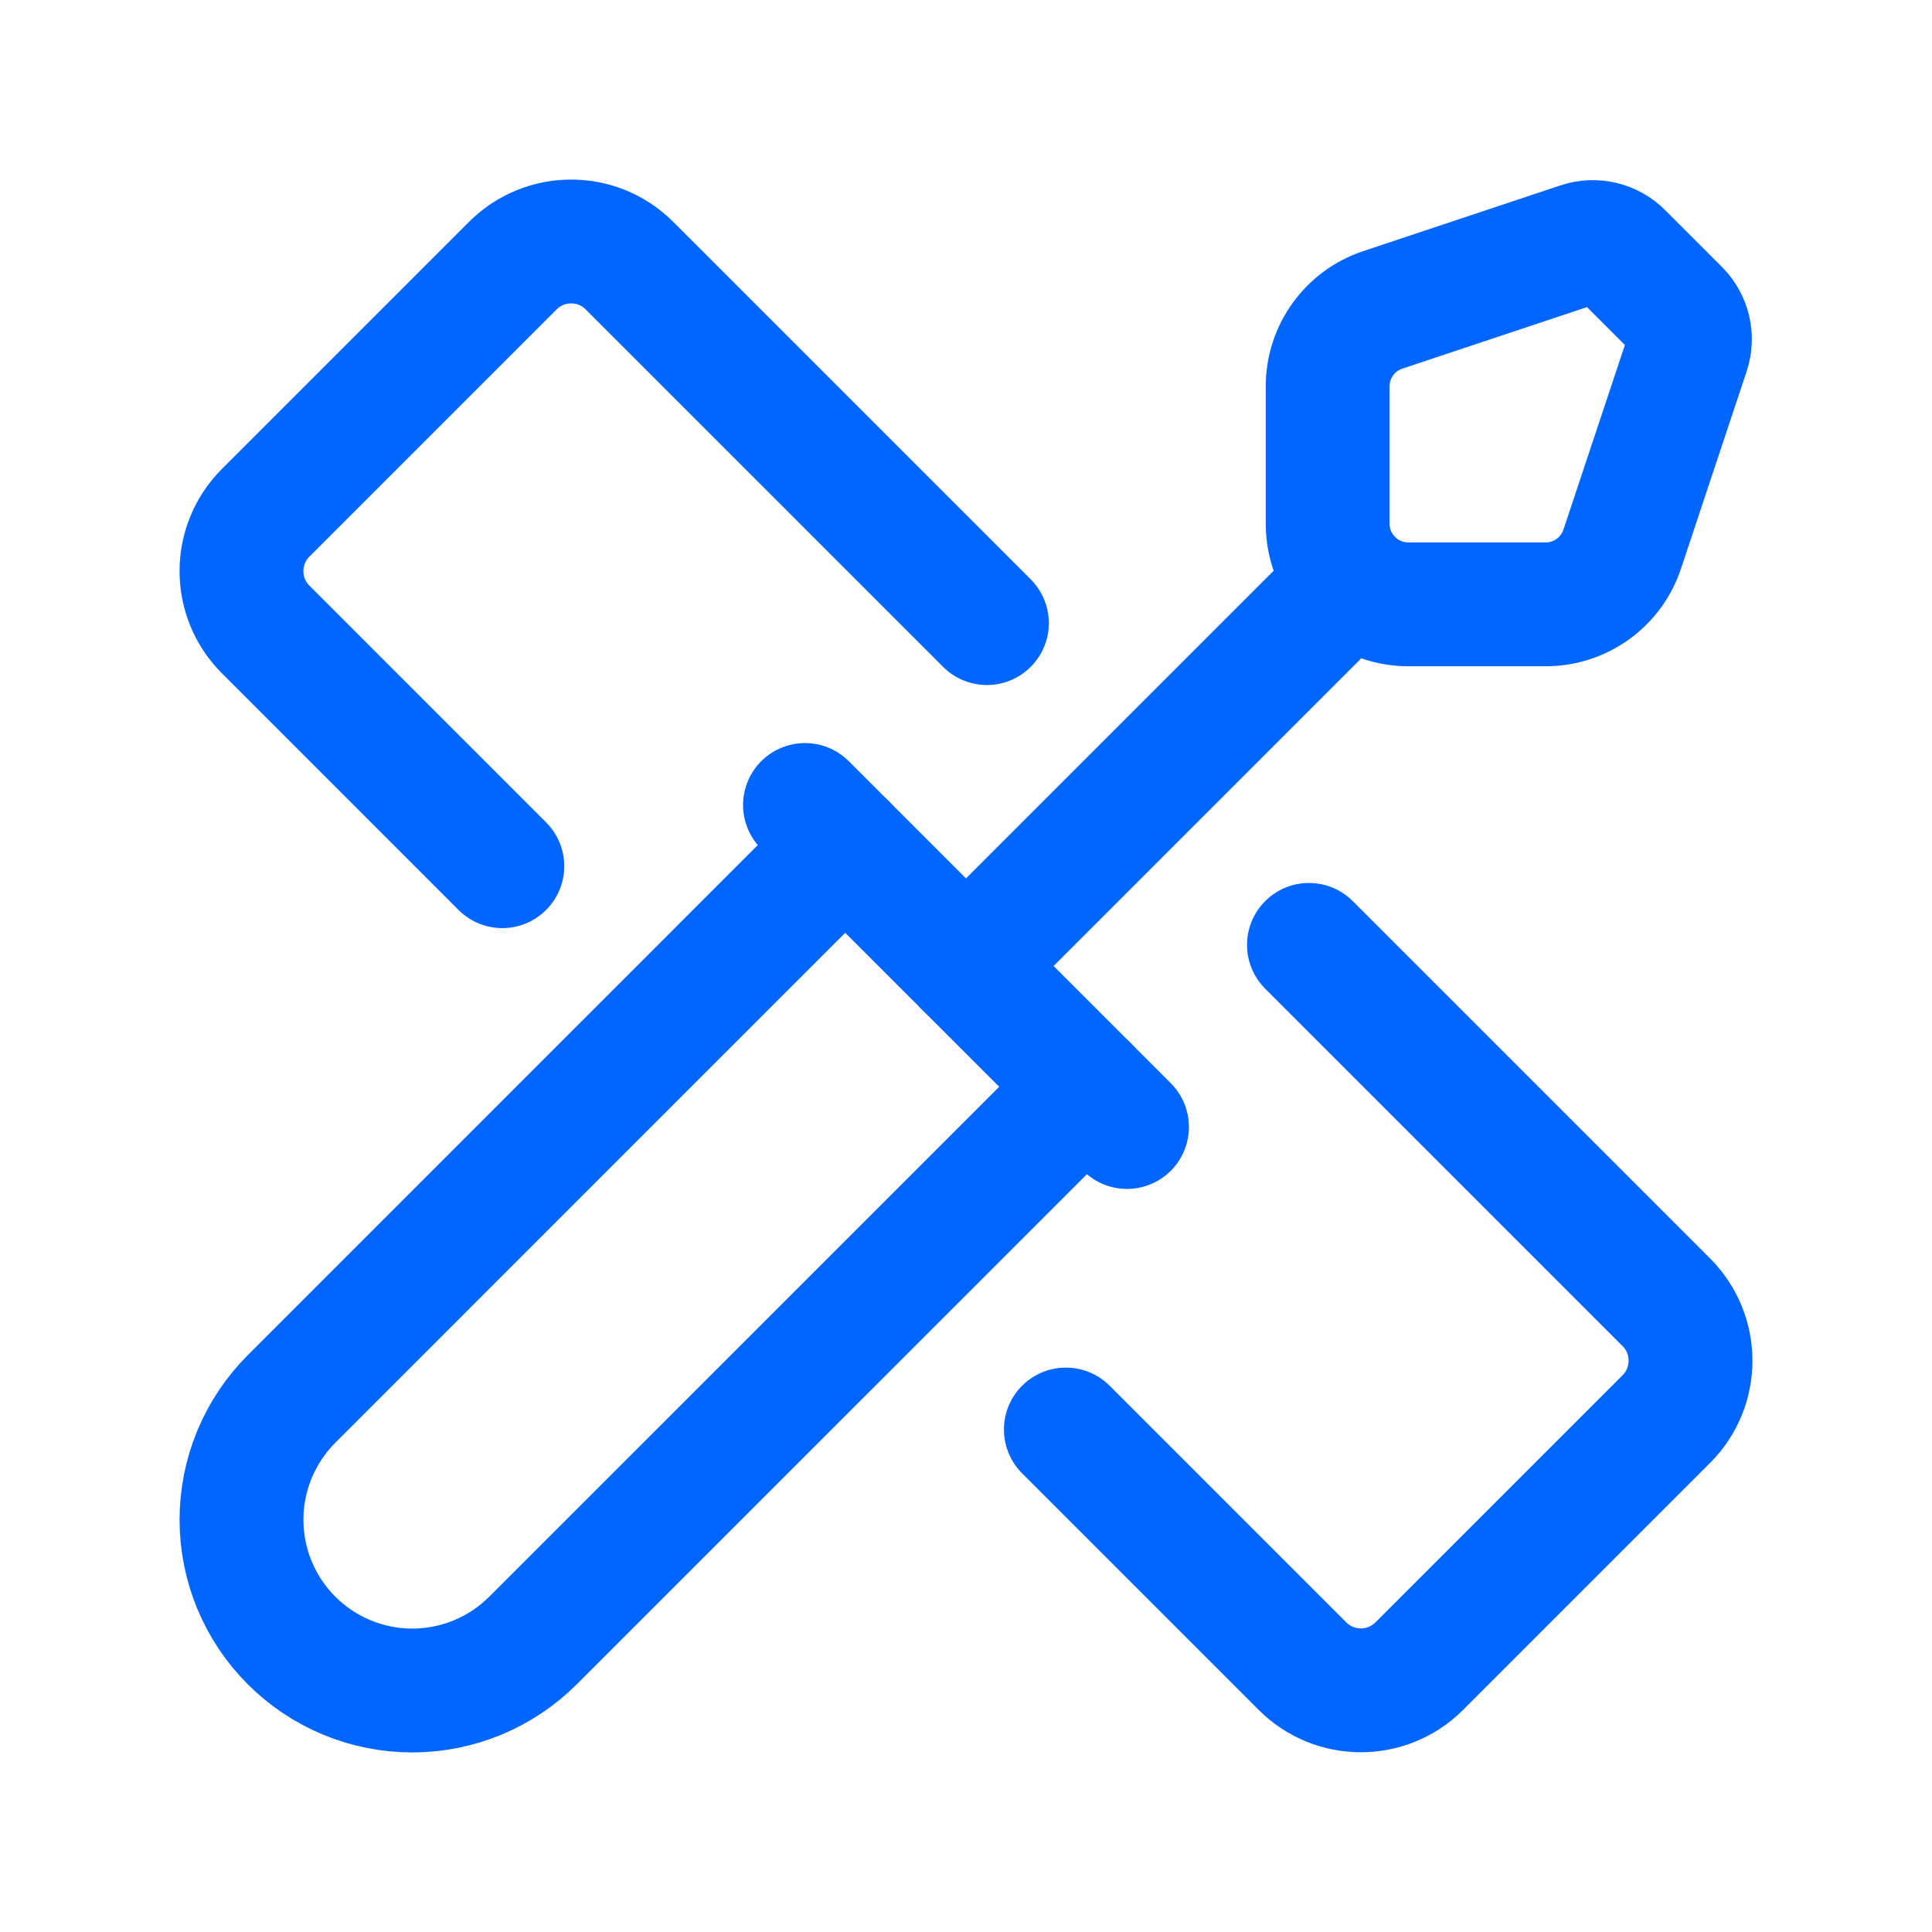
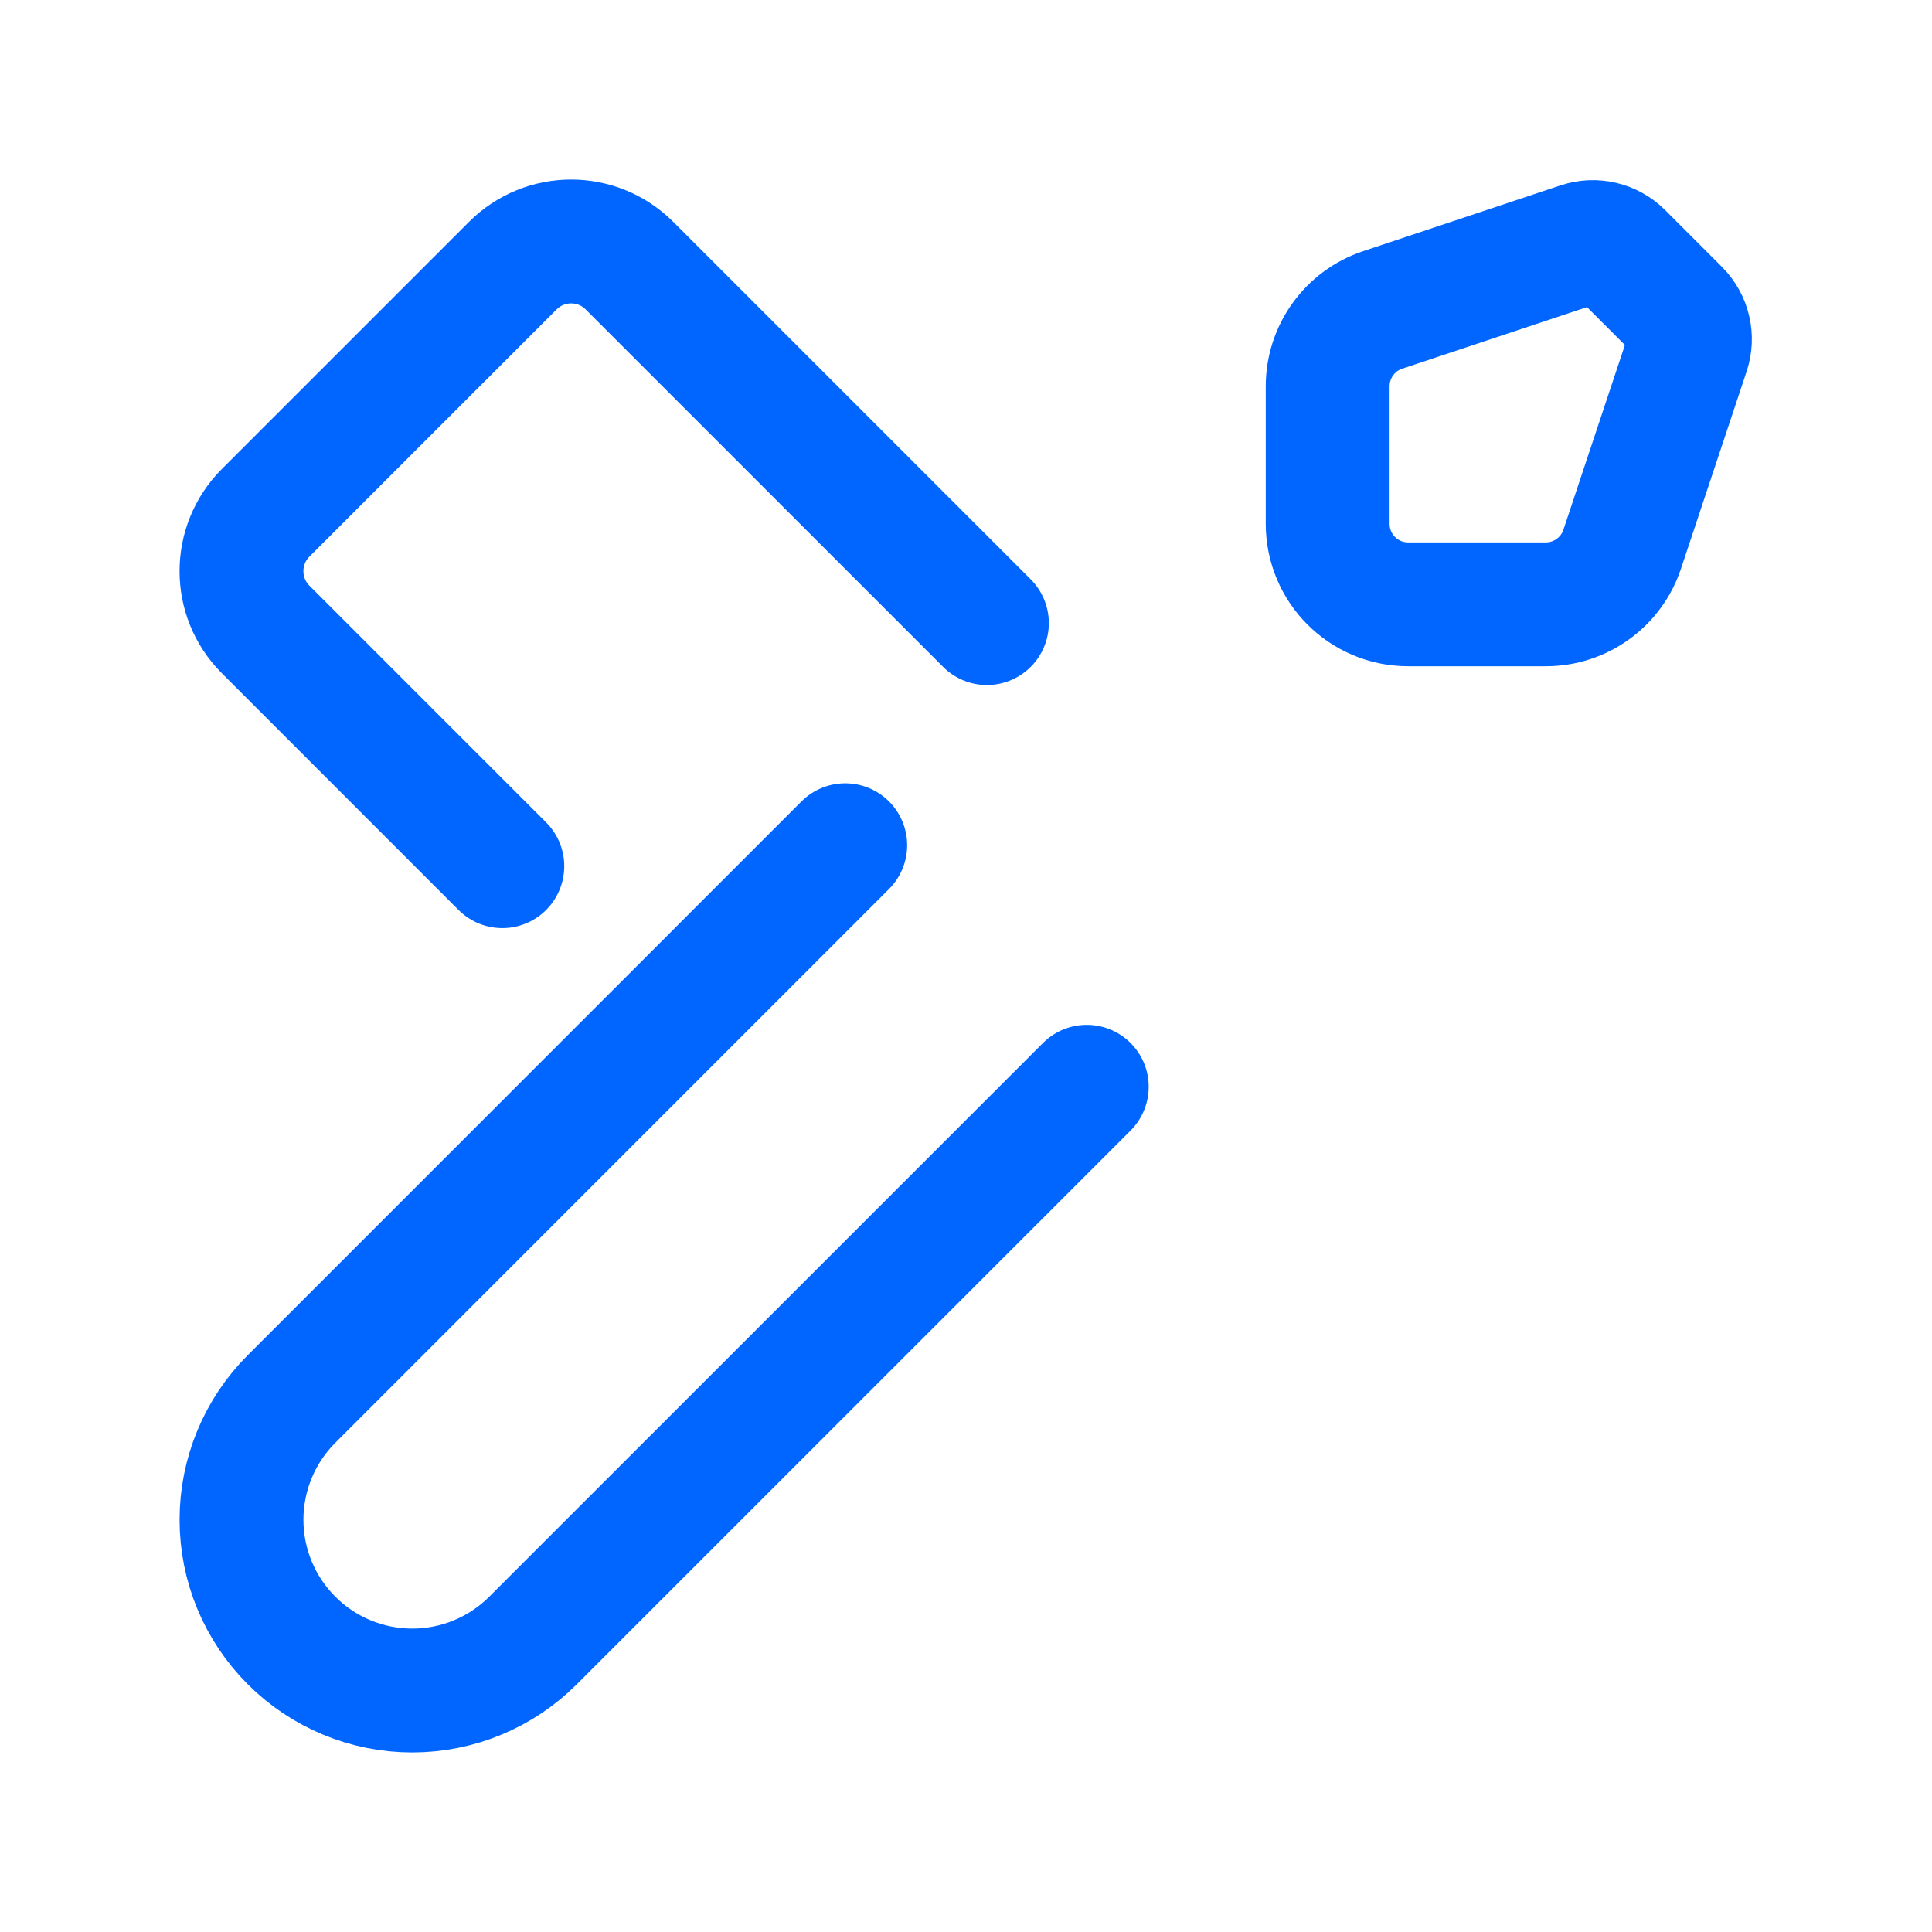
<svg xmlns="http://www.w3.org/2000/svg" width="39" height="39" viewBox="0 0 39 39" fill="none">
  <path d="M17.062 17.062L5.885 28.24C5.238 28.887 4.875 29.764 4.875 30.678C4.875 31.592 5.238 32.469 5.885 33.115V33.115C6.531 33.762 7.408 34.125 8.322 34.125C9.236 34.125 10.113 33.762 10.76 33.115L21.938 21.938" stroke="#0066FF" stroke-width="2.5" stroke-linecap="round" stroke-linejoin="round" />
  <path fill-rule="evenodd" clip-rule="evenodd" d="M31.897 4.928L27.912 6.256C27.248 6.477 26.801 7.098 26.801 7.798V10.574C26.801 11.472 27.528 12.199 28.426 12.199H31.204C31.904 12.199 32.525 11.751 32.746 11.087L34.072 7.103C34.169 6.811 34.093 6.49 33.876 6.272L32.729 5.125C32.511 4.907 32.189 4.831 31.897 4.928Z" stroke="#0066FF" stroke-width="2.5" stroke-linecap="round" stroke-linejoin="round" />
-   <path d="M19.5 19.5L27.277 11.723" stroke="#0066FF" stroke-width="2.5" stroke-linecap="round" stroke-linejoin="round" />
-   <path d="M16.25 16.25L22.75 22.75" stroke="#0066FF" stroke-width="2.5" stroke-linecap="round" stroke-linejoin="round" />
  <path d="M10.14 17.485L5.363 12.707C4.712 12.057 4.712 11.002 5.363 10.351L10.351 5.363C11.002 4.712 12.057 4.712 12.707 5.363L19.922 12.578" stroke="#0066FF" stroke-width="2.5" stroke-linecap="round" stroke-linejoin="round" />
-   <path d="M26.423 19.074L33.638 26.289C34.288 26.94 34.288 27.995 33.638 28.645L28.649 33.634C27.998 34.284 26.944 34.284 26.293 33.634L21.516 28.857" stroke="#0066FF" stroke-width="2.5" stroke-linecap="round" stroke-linejoin="round" />
</svg>